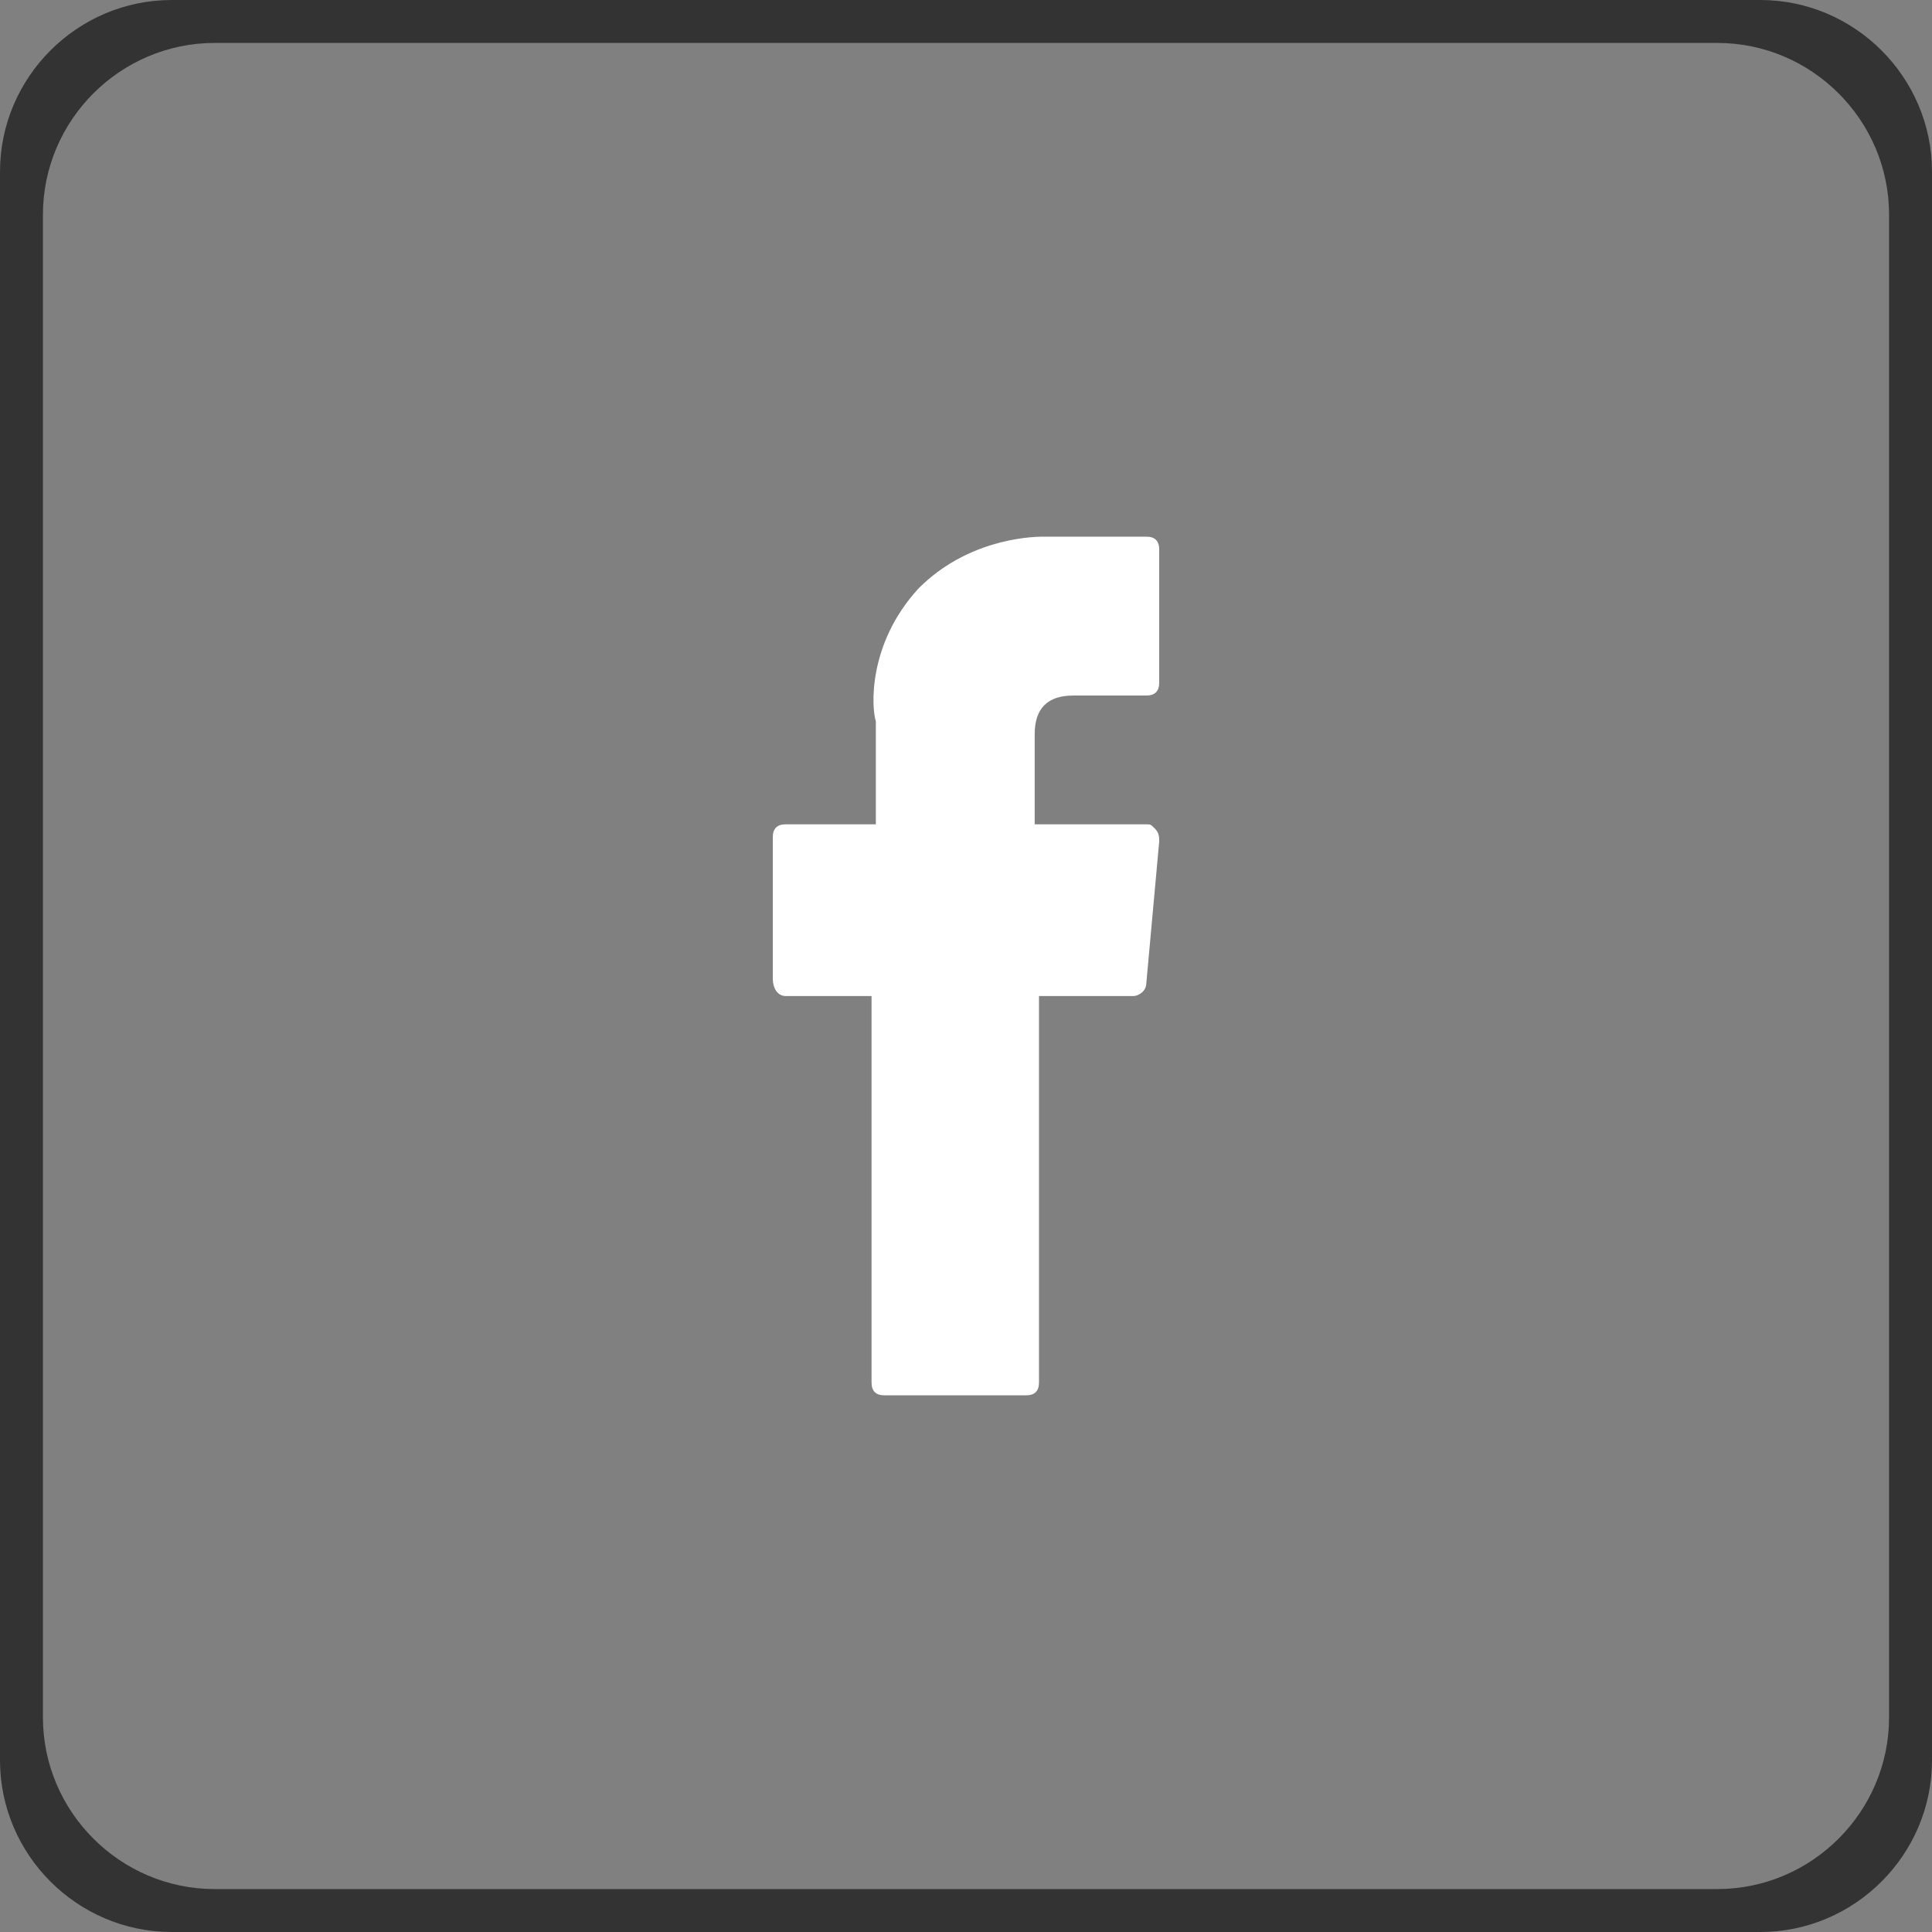
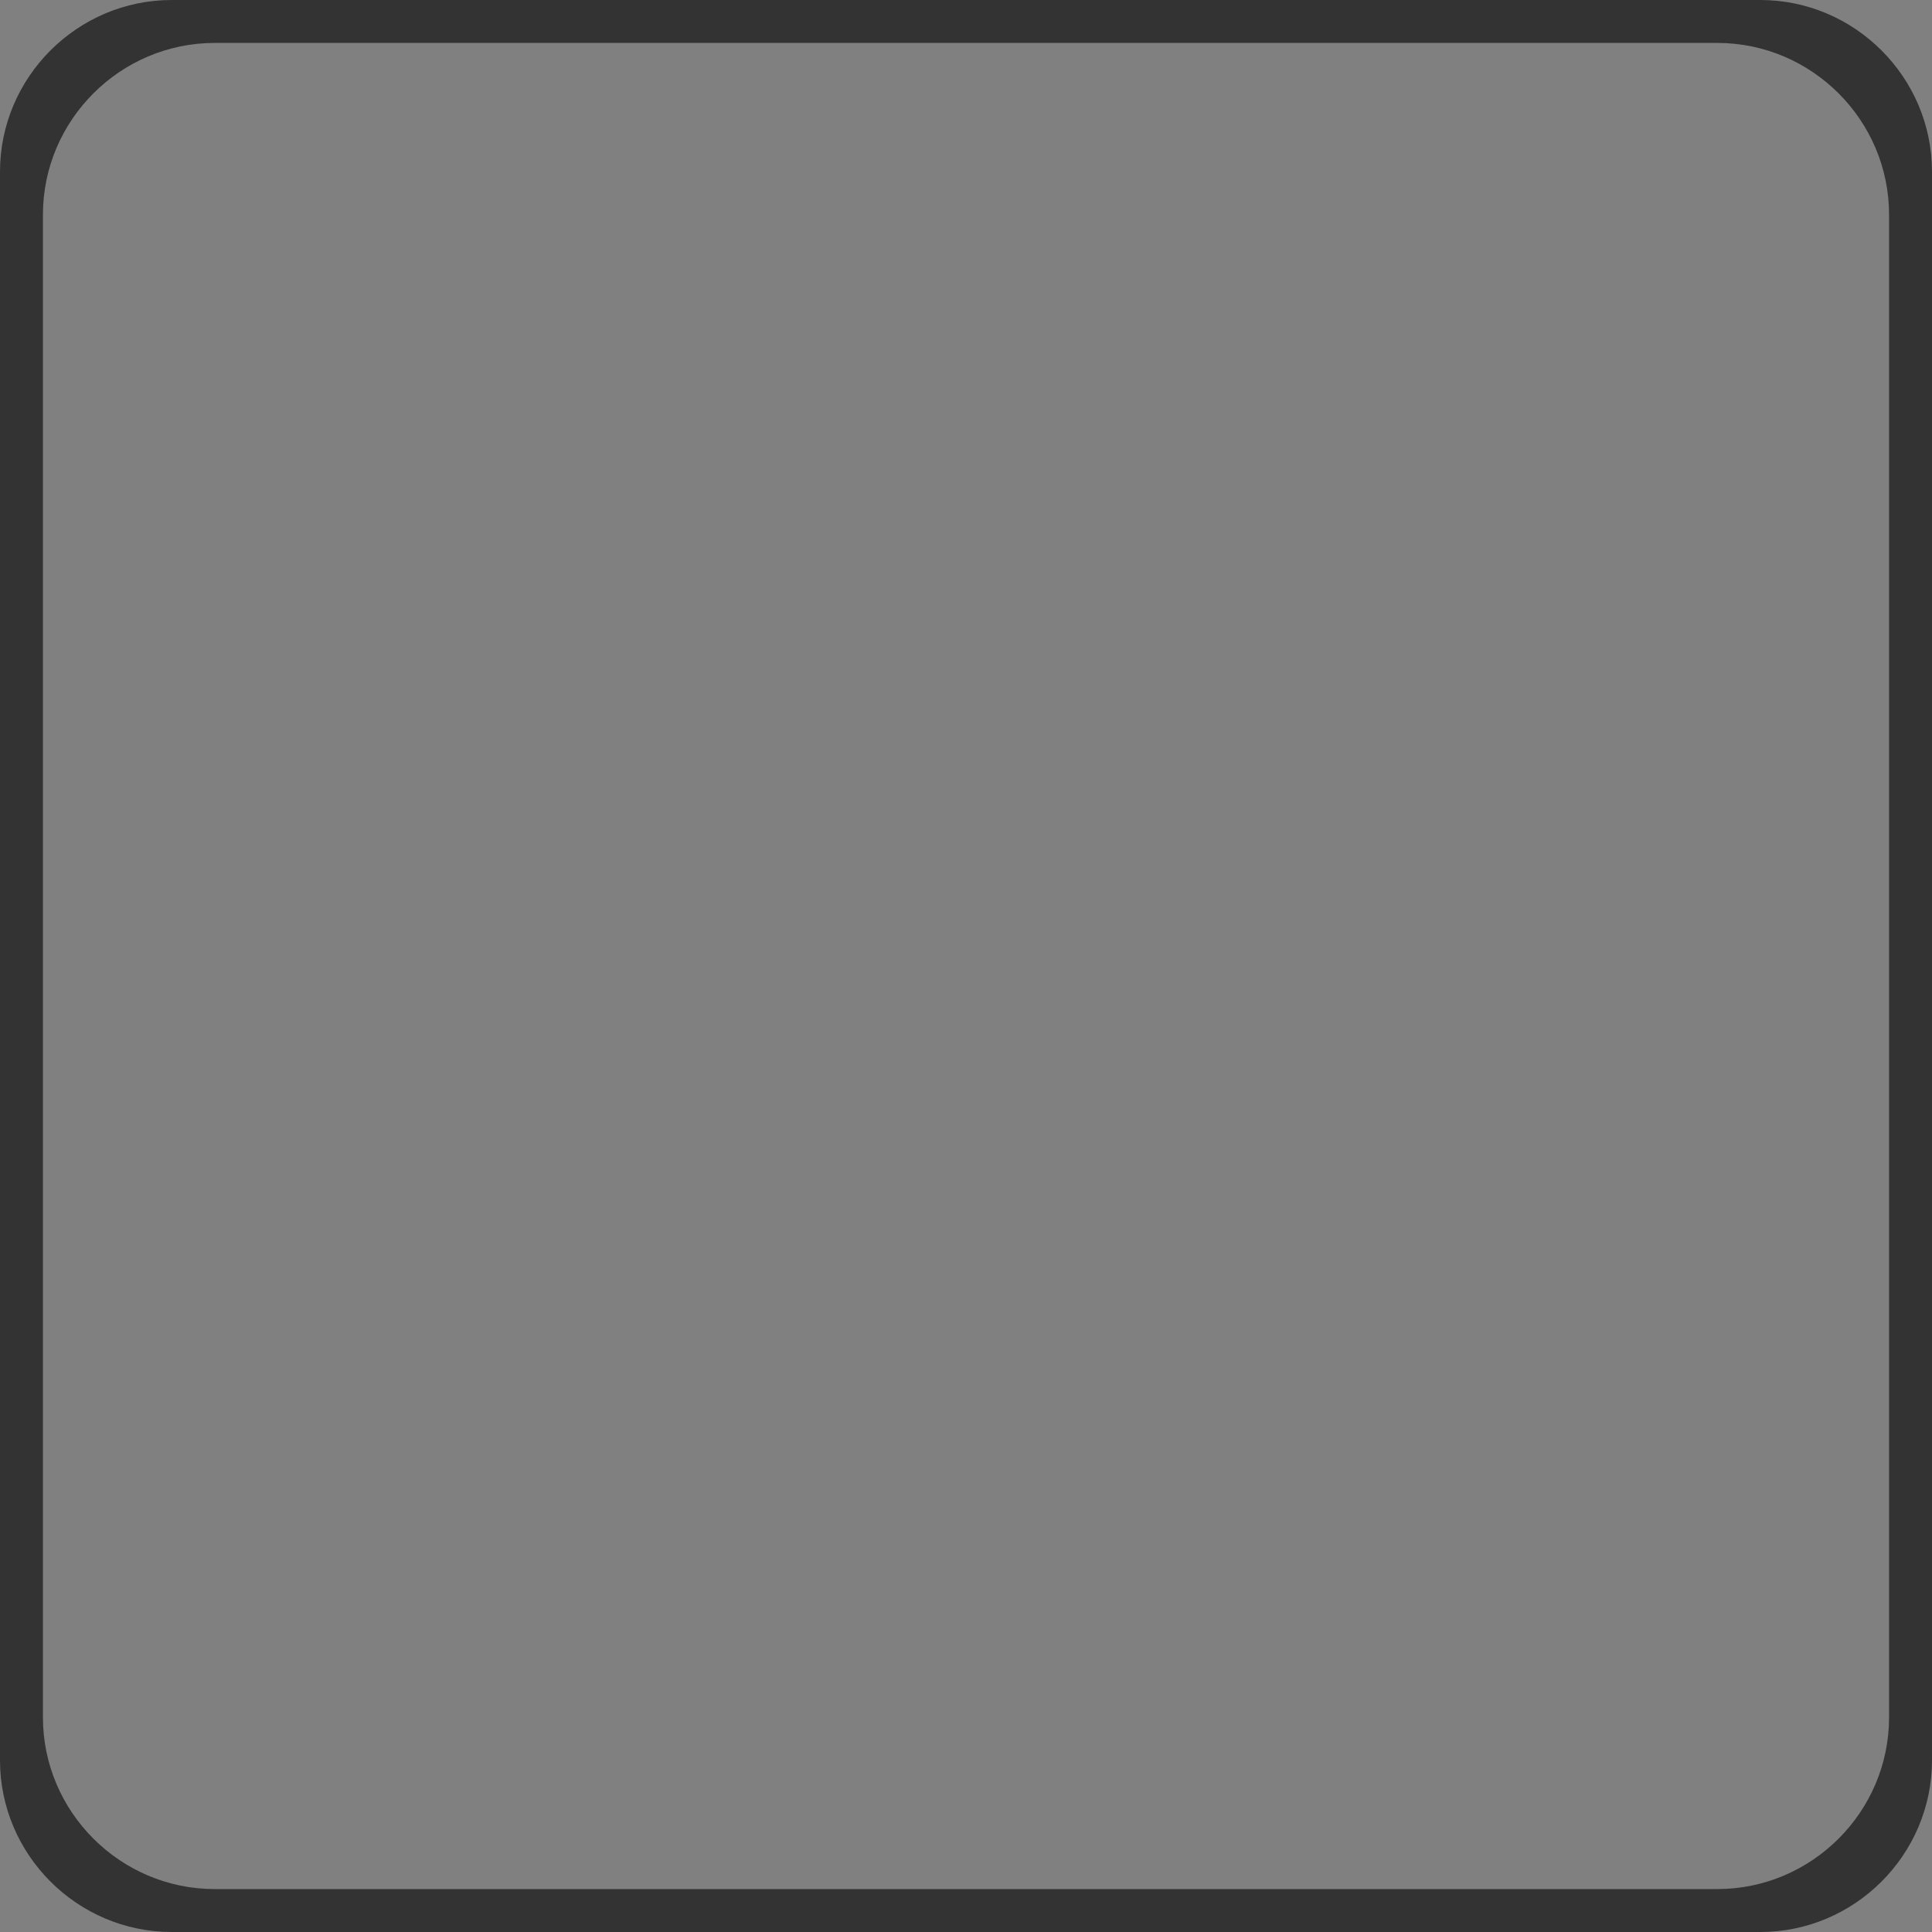
<svg xmlns="http://www.w3.org/2000/svg" viewBox="0 0 45 45">
  <rect x="0" y="0" width="45" height="45" fill="#808080" stroke="none" />
  <path d="M41 0H4C1.8 0 0 1.8 0 4v37c0 2.2 1.8 4 4 4h37c2.2 0 4-1.8 4-4V4c0-2.2-1.8-4-4-4zm3 40c0 2.2-1.8 4-4 4H5c-2.2 0-4-1.8-4-4V5c0-2.2 1.8-4 4-4h35c2.2 0 4 1.8 4 4v35z" fill="#333" />
-   <path d="M18.3 23.2h2v9c0 .2.1.3.3.3h3.3c.2 0 .3-.1.3-.3v-9h2.2c.1 0 .3-.1.3-.3l.3-3.3c0-.1 0-.2-.1-.3-.1-.1-.1-.1-.2-.1h-2.6v-2.1c0-.6.3-.9.9-.9h1.7c.2 0 .3-.1.3-.3v-3.1c0-.2-.1-.3-.3-.3h-2.4c-.4 0-1.8.1-2.9 1.2-1.2 1.3-1.1 2.8-1 3.1v2.4h-2.1c-.2 0-.3.1-.3.3v3.3c0 .2.1.4.3.4z" fill="#fff" />
</svg>